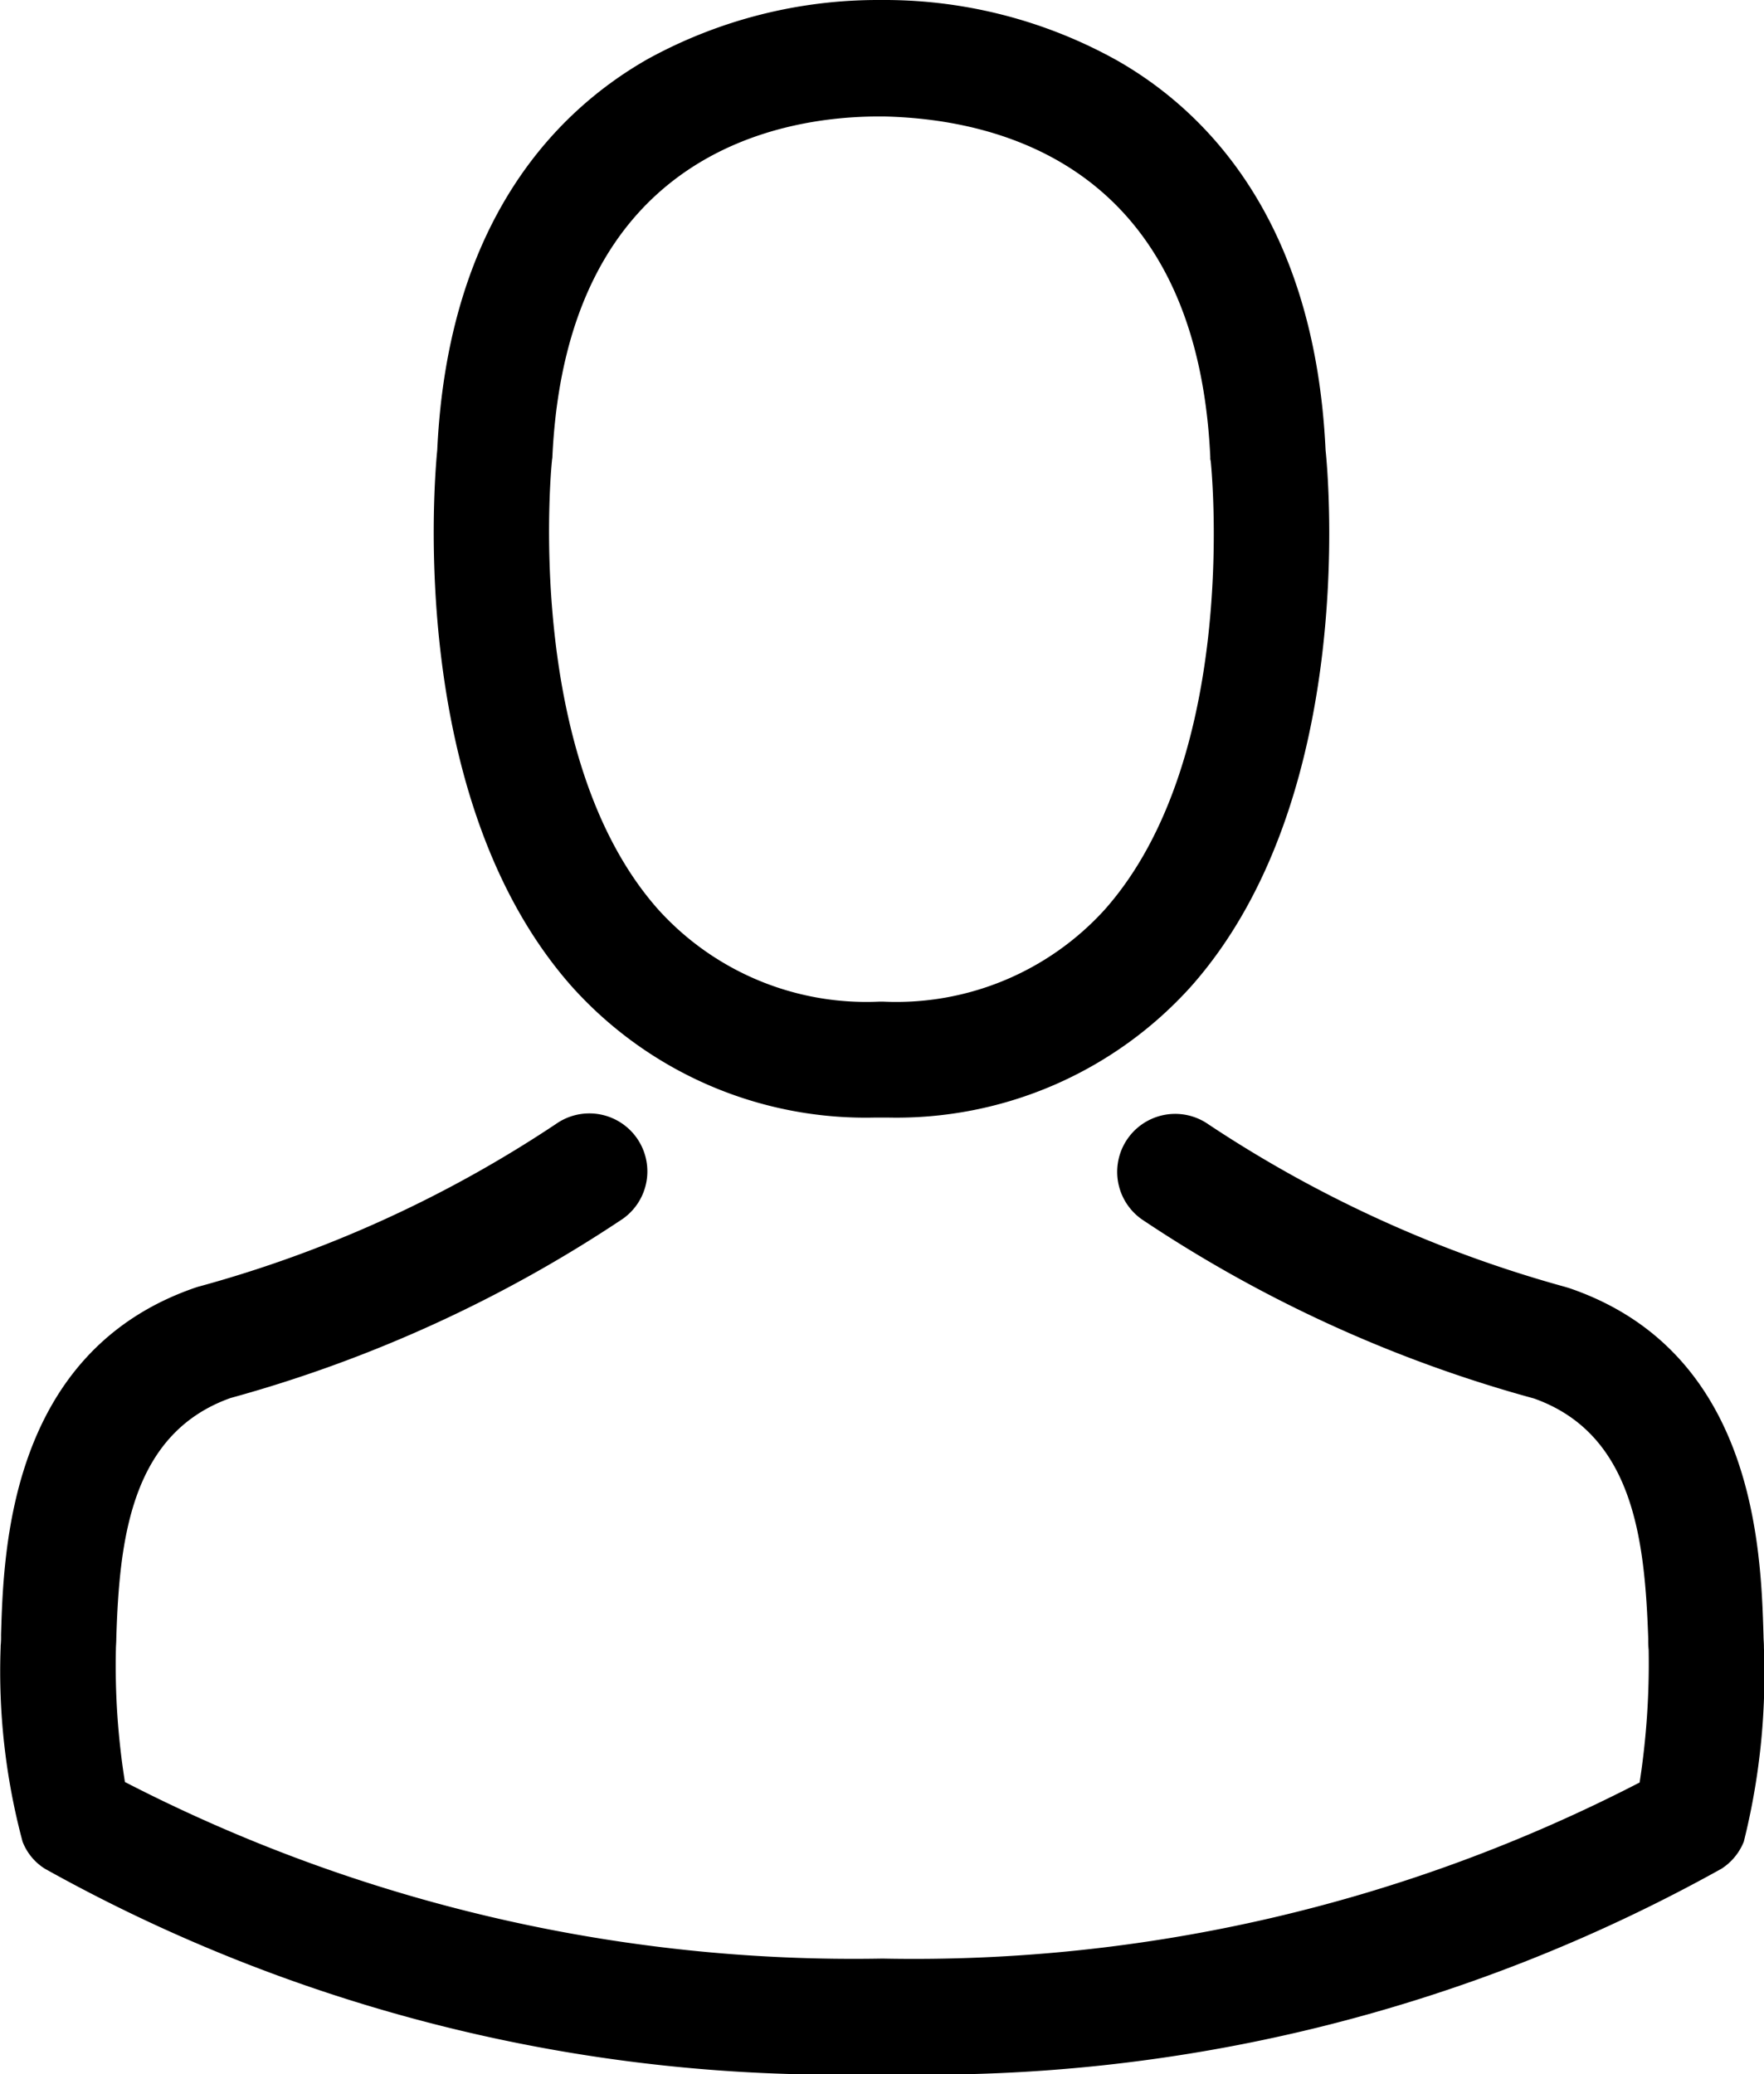
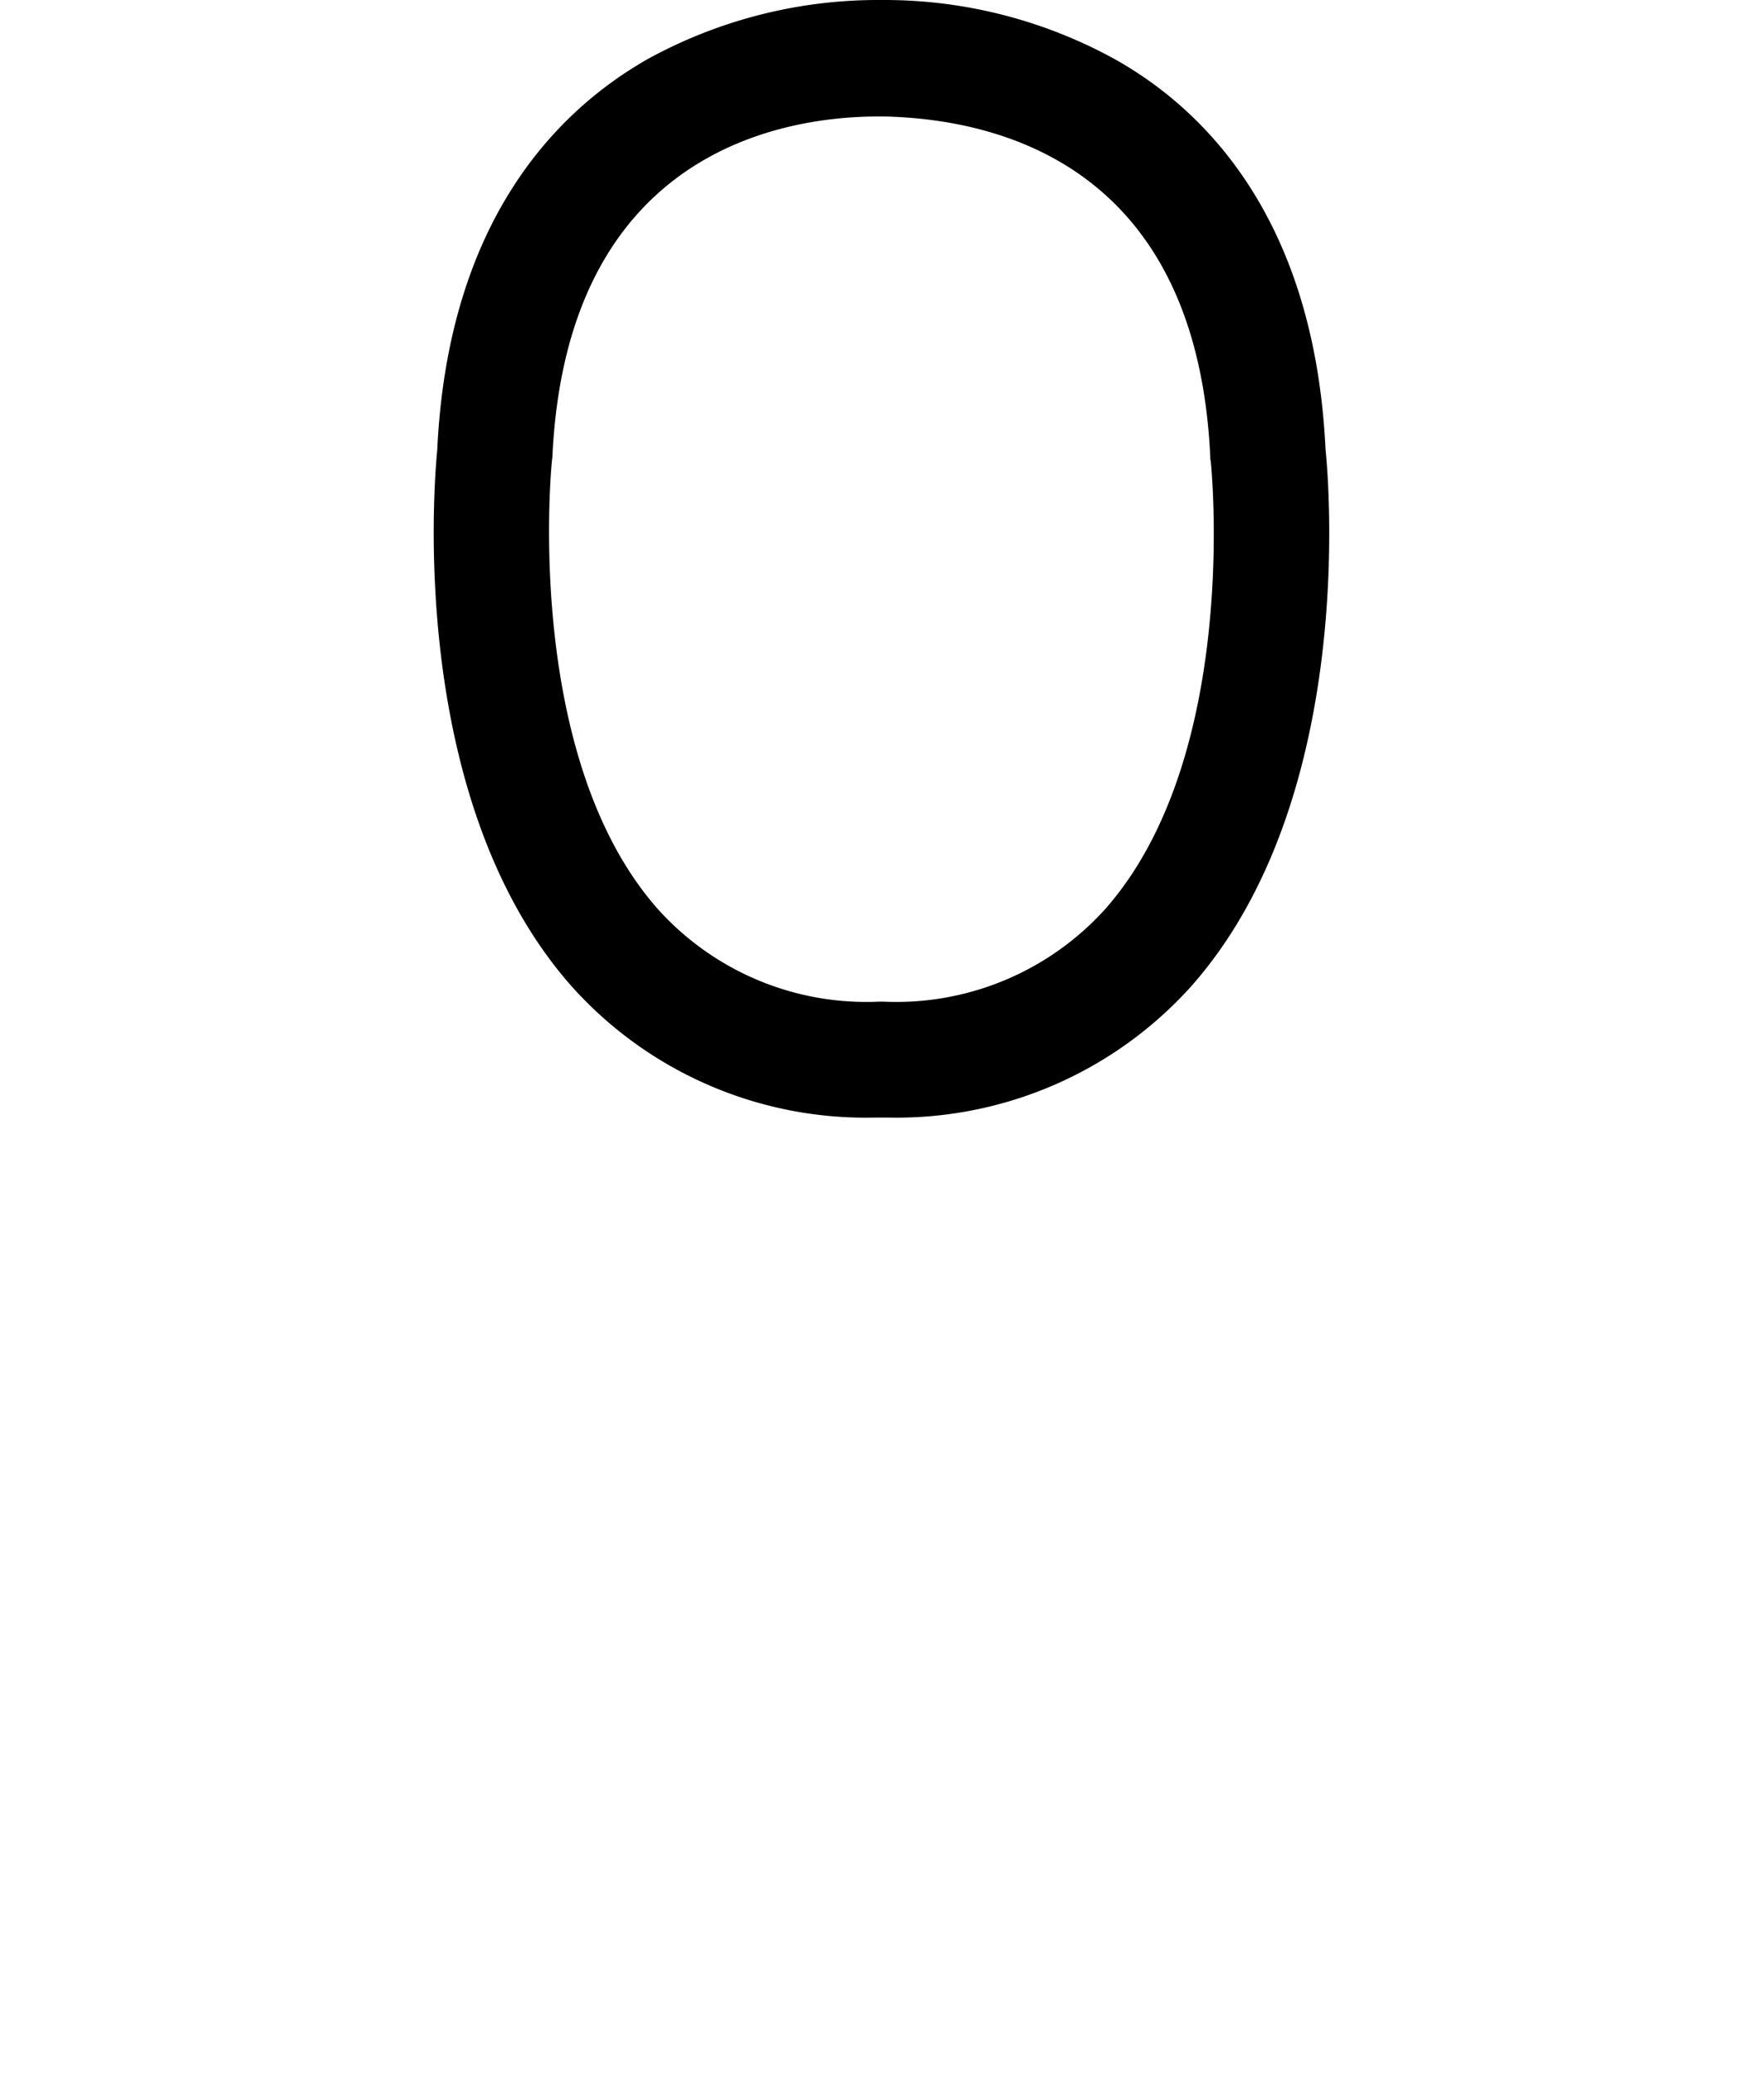
<svg xmlns="http://www.w3.org/2000/svg" id="female" width="22.282" height="26.196" viewBox="0 0 22.282 26.196">
  <g id="Group_2203" data-name="Group 2203">
    <path id="Path_2357" data-name="Path 2357" d="M142.648,14.115h.174a5.006,5.006,0,0,0,3.824-1.655c2.089-2.354,1.741-6.39,1.7-6.775-.136-2.891-1.5-4.275-2.631-4.92A6.031,6.031,0,0,0,142.8,0h-.092a6.041,6.041,0,0,0-2.919.743c-1.139.646-2.528,2.029-2.664,4.942-.038.385-.385,4.421,1.7,6.775A4.986,4.986,0,0,0,142.648,14.115Zm-4.074-8.294c0-.016.005-.033.005-.043.179-3.89,2.94-4.307,4.123-4.307h.065c1.465.033,3.955.629,4.123,4.307a.106.106,0,0,0,.005.043c.005.038.385,3.727-1.34,5.669a3.556,3.556,0,0,1-2.794,1.161h-.054a3.544,3.544,0,0,1-2.788-1.161C138.2,9.558,138.569,5.853,138.574,5.821Z" transform="translate(-131.602)" />
-     <path id="Path_2358" data-name="Path 2358" d="M58.354,265.99v-.016c0-.043-.005-.087-.005-.136-.033-1.074-.1-3.586-2.457-4.389l-.054-.016a15.653,15.653,0,0,1-4.5-2.051.732.732,0,0,0-.841,1.2,16.9,16.9,0,0,0,4.953,2.262c1.264.45,1.4,1.8,1.443,3.038a1.09,1.09,0,0,0,.005.136,9.848,9.848,0,0,1-.114,1.676,19.965,19.965,0,0,1-9.564,2.224,20.079,20.079,0,0,1-9.569-2.23,9.321,9.321,0,0,1-.114-1.676c0-.043.005-.087.005-.136.038-1.237.179-2.588,1.443-3.038a17.054,17.054,0,0,0,4.953-2.262.732.732,0,0,0-.841-1.2,15.482,15.482,0,0,1-4.5,2.051c-.022.005-.038.011-.054.016-2.354.808-2.425,3.32-2.457,4.389a1.088,1.088,0,0,1-.005.136v.016a8.319,8.319,0,0,0,.277,2.457.7.7,0,0,0,.282.342,20.519,20.519,0,0,0,10.589,2.593,20.581,20.581,0,0,0,10.589-2.593.726.726,0,0,0,.282-.342A8.728,8.728,0,0,0,58.354,265.99Z" transform="translate(-36.073 -245.181)" />
  </g>
</svg>